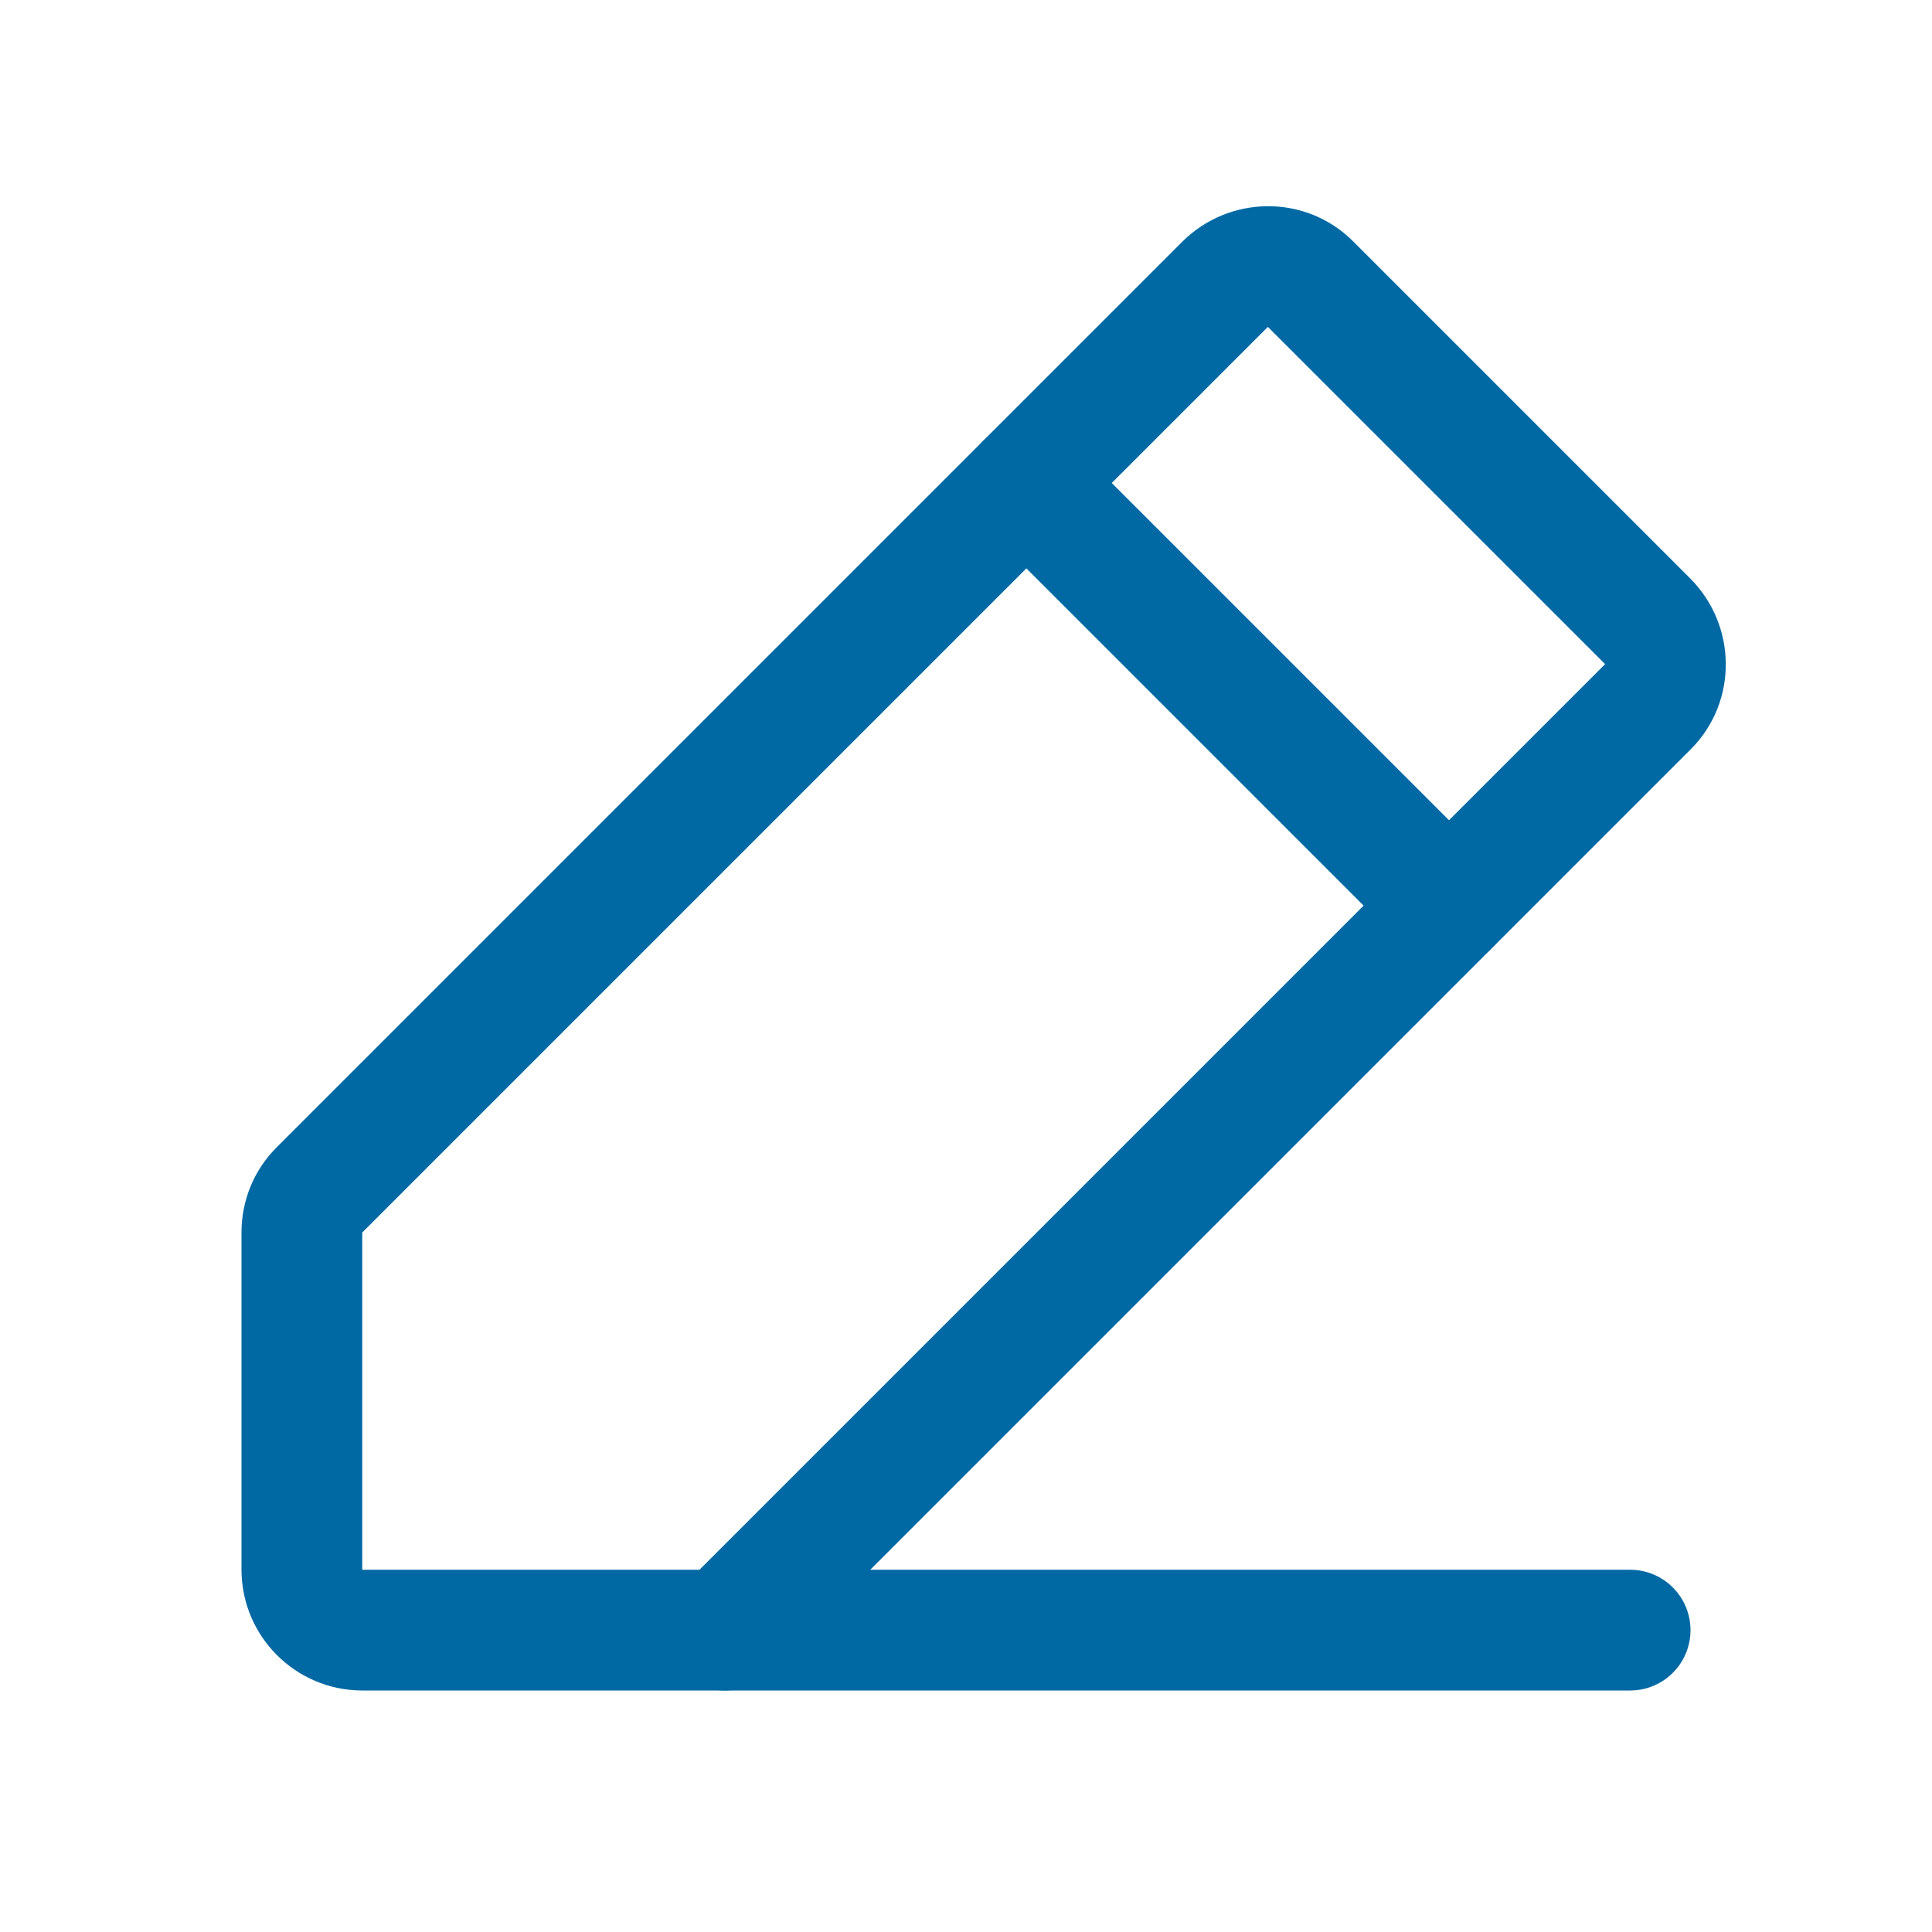
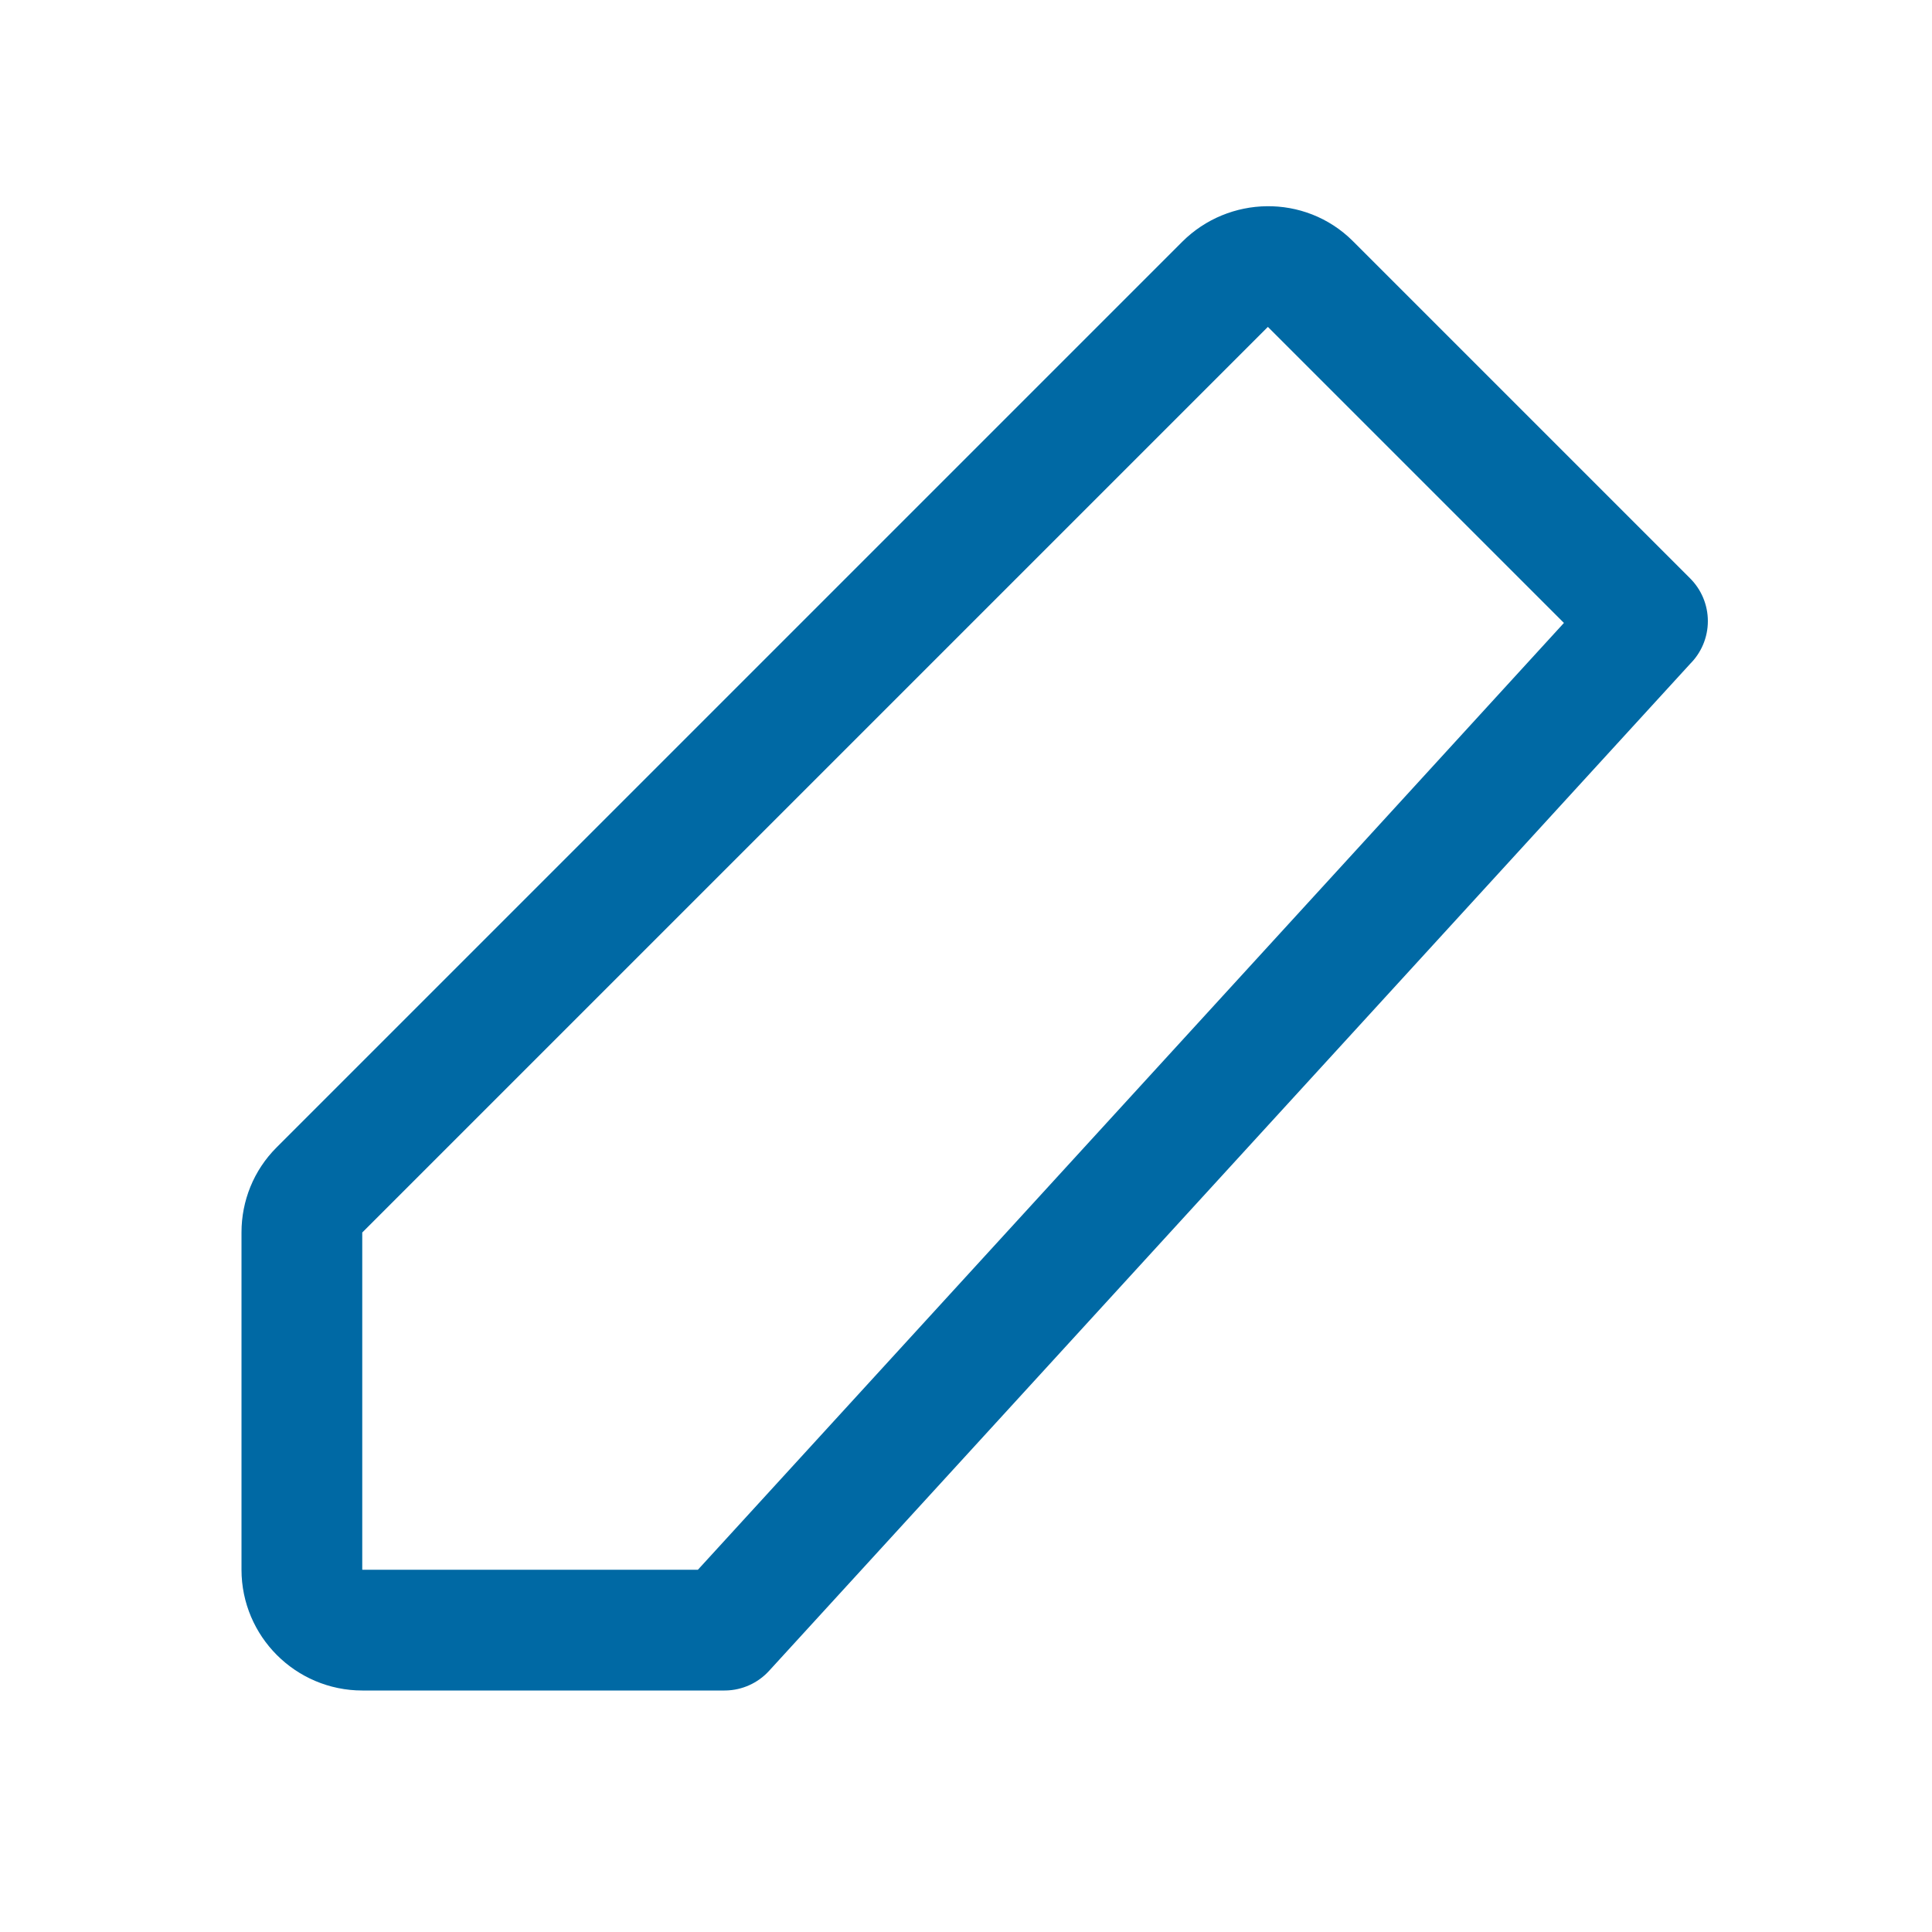
<svg xmlns="http://www.w3.org/2000/svg" version="1.1" id="图层_1" x="0px" y="0px" viewBox="0 0 256 256" style="enable-background:new 0 0 256 256;" xml:space="preserve">
  <style type="text/css">
	.st0{fill:none;stroke:#0069A4;stroke-width:16;stroke-linecap:round;stroke-linejoin:round;}
</style>
-   <path class="st0" d="M96,216H48c-4.4,0-8-3.6-8-8v-44.7c0-2.1,0.8-4.1,2.3-5.6l120-120c3.1-3.1,8.2-3.2,11.3-0.1  c0,0,0.1,0.1,0.1,0.1l44.6,44.6c3.1,3.1,3.2,8.2,0.1,11.3c0,0-0.1,0.1-0.1,0.1L96,216z" />
-   <line class="st0" x1="216" y1="216" x2="96" y2="216" />
-   <line class="st0" x1="136" y1="64" x2="192" y2="120" />
+   <path class="st0" d="M96,216H48c-4.4,0-8-3.6-8-8v-44.7c0-2.1,0.8-4.1,2.3-5.6l120-120c3.1-3.1,8.2-3.2,11.3-0.1  c0,0,0.1,0.1,0.1,0.1l44.6,44.6c0,0-0.1,0.1-0.1,0.1L96,216z" />
</svg>